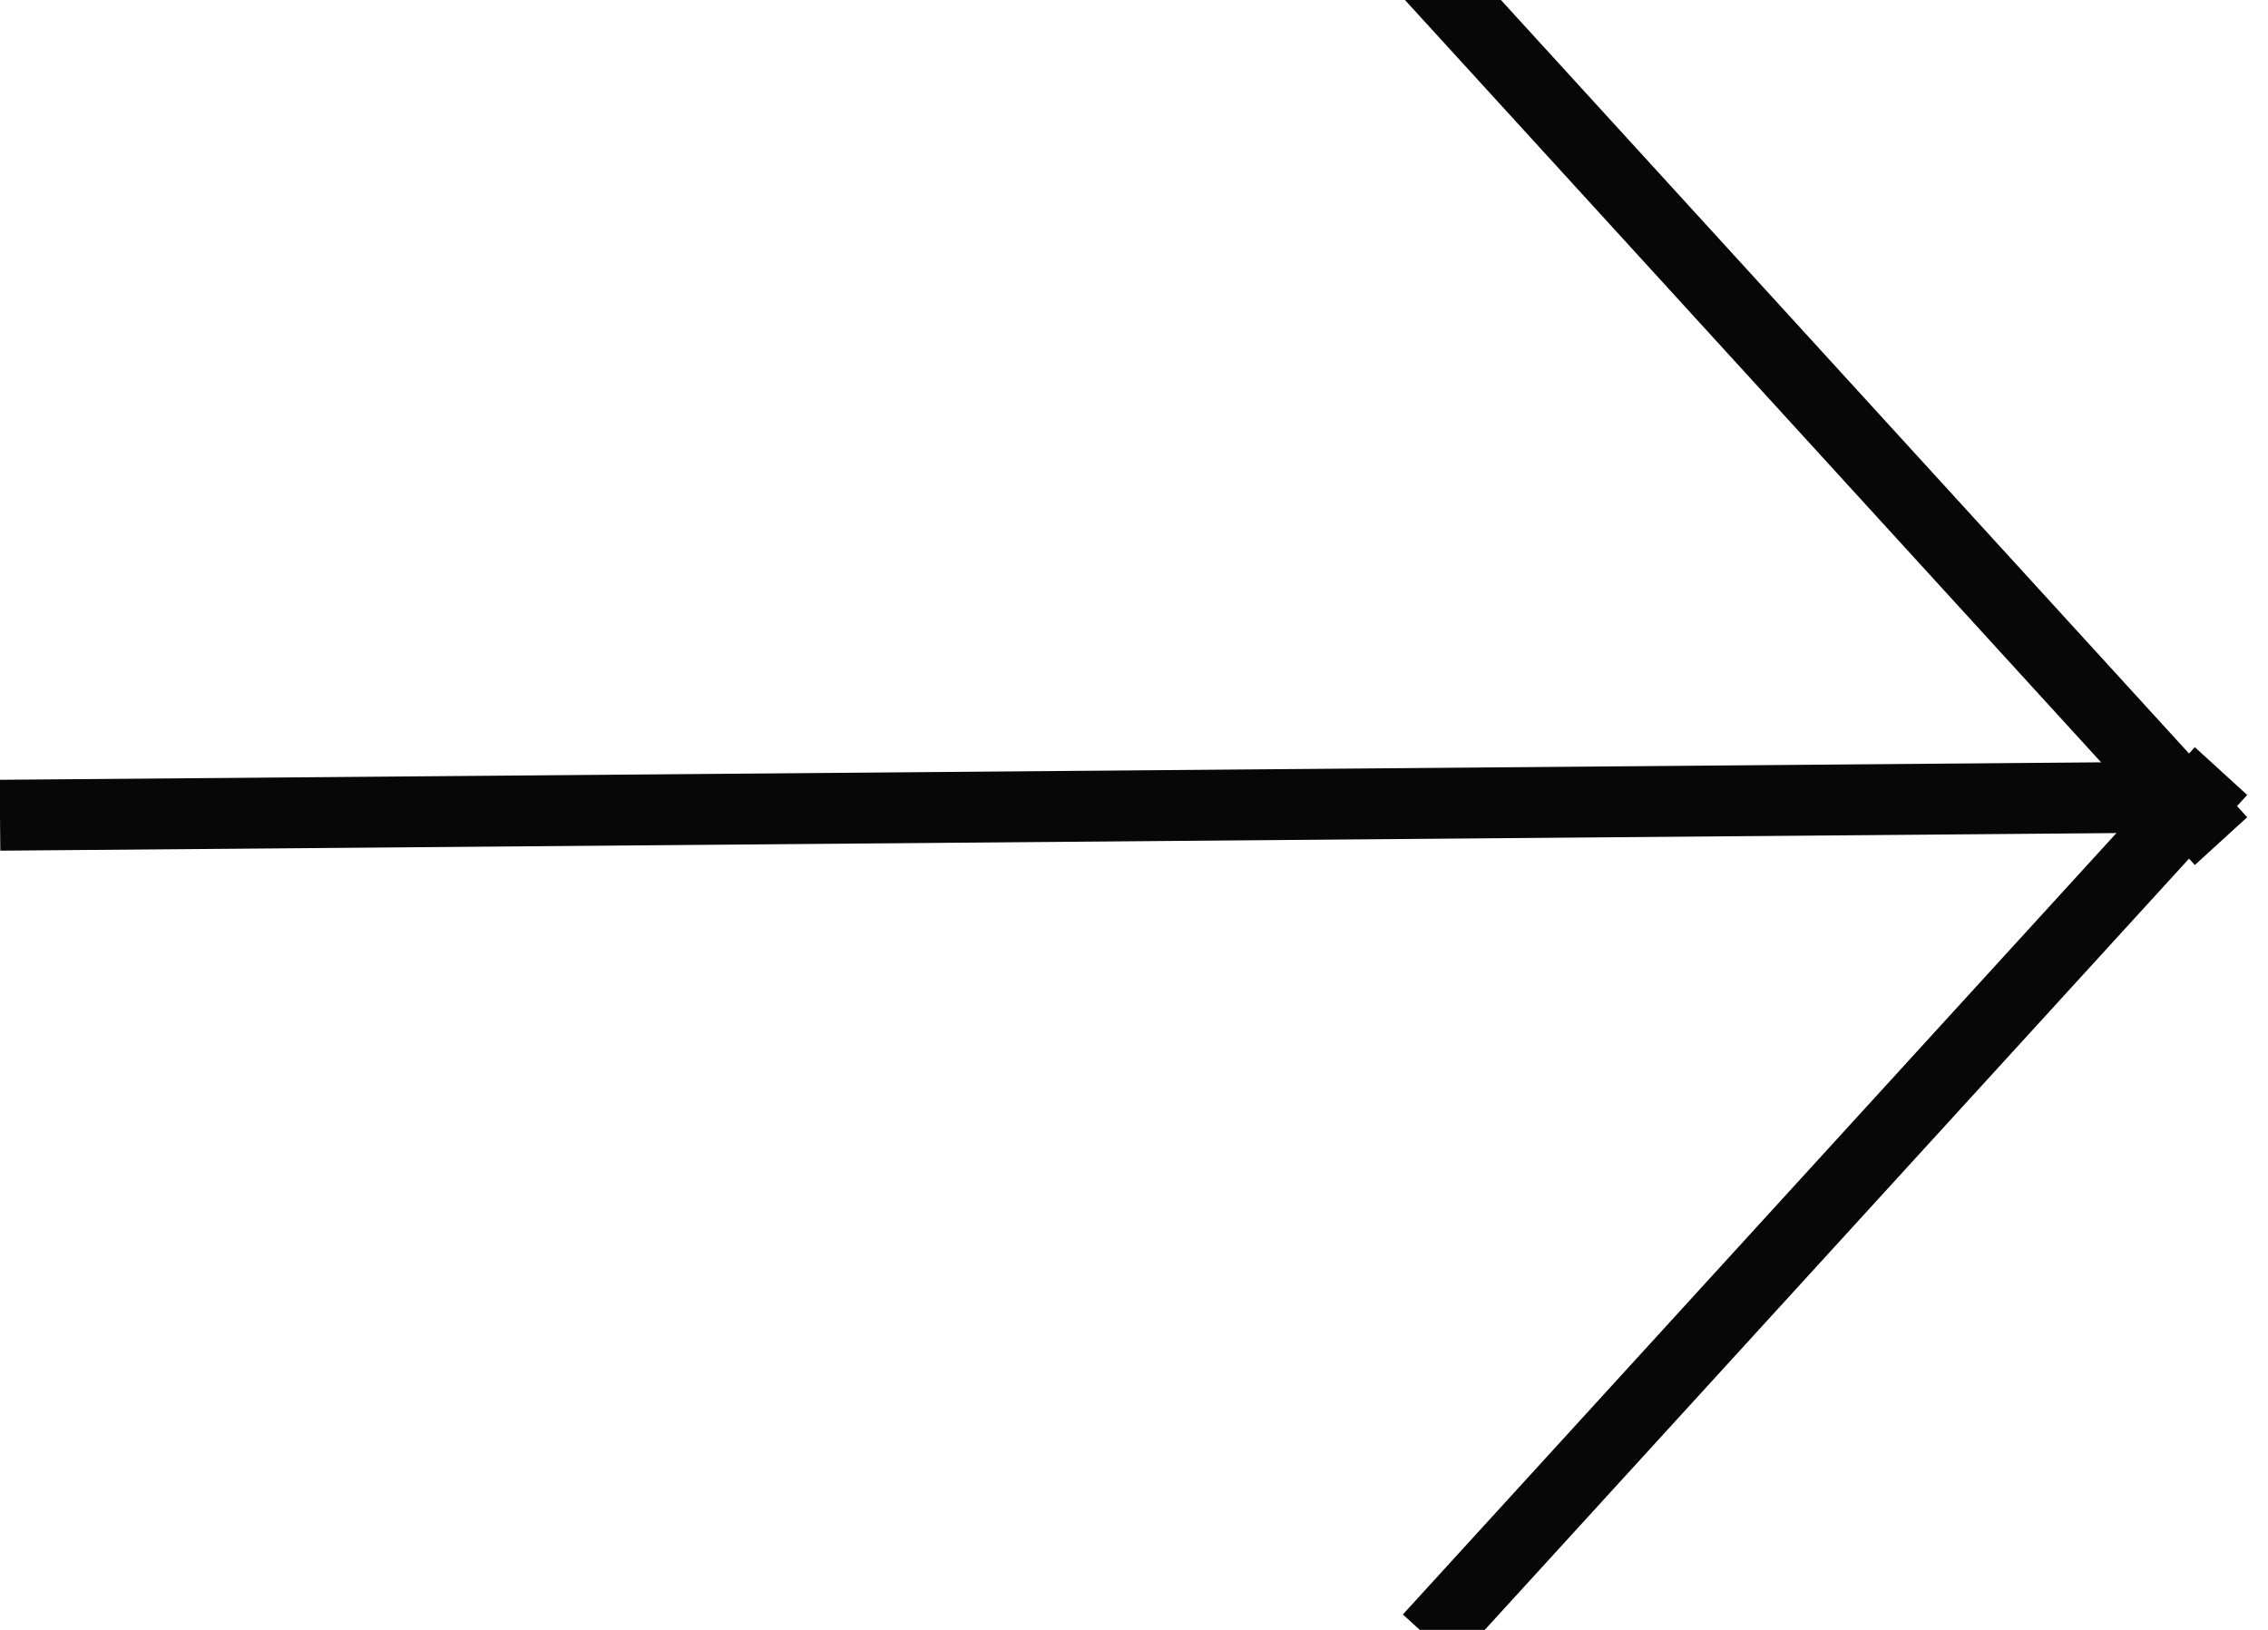
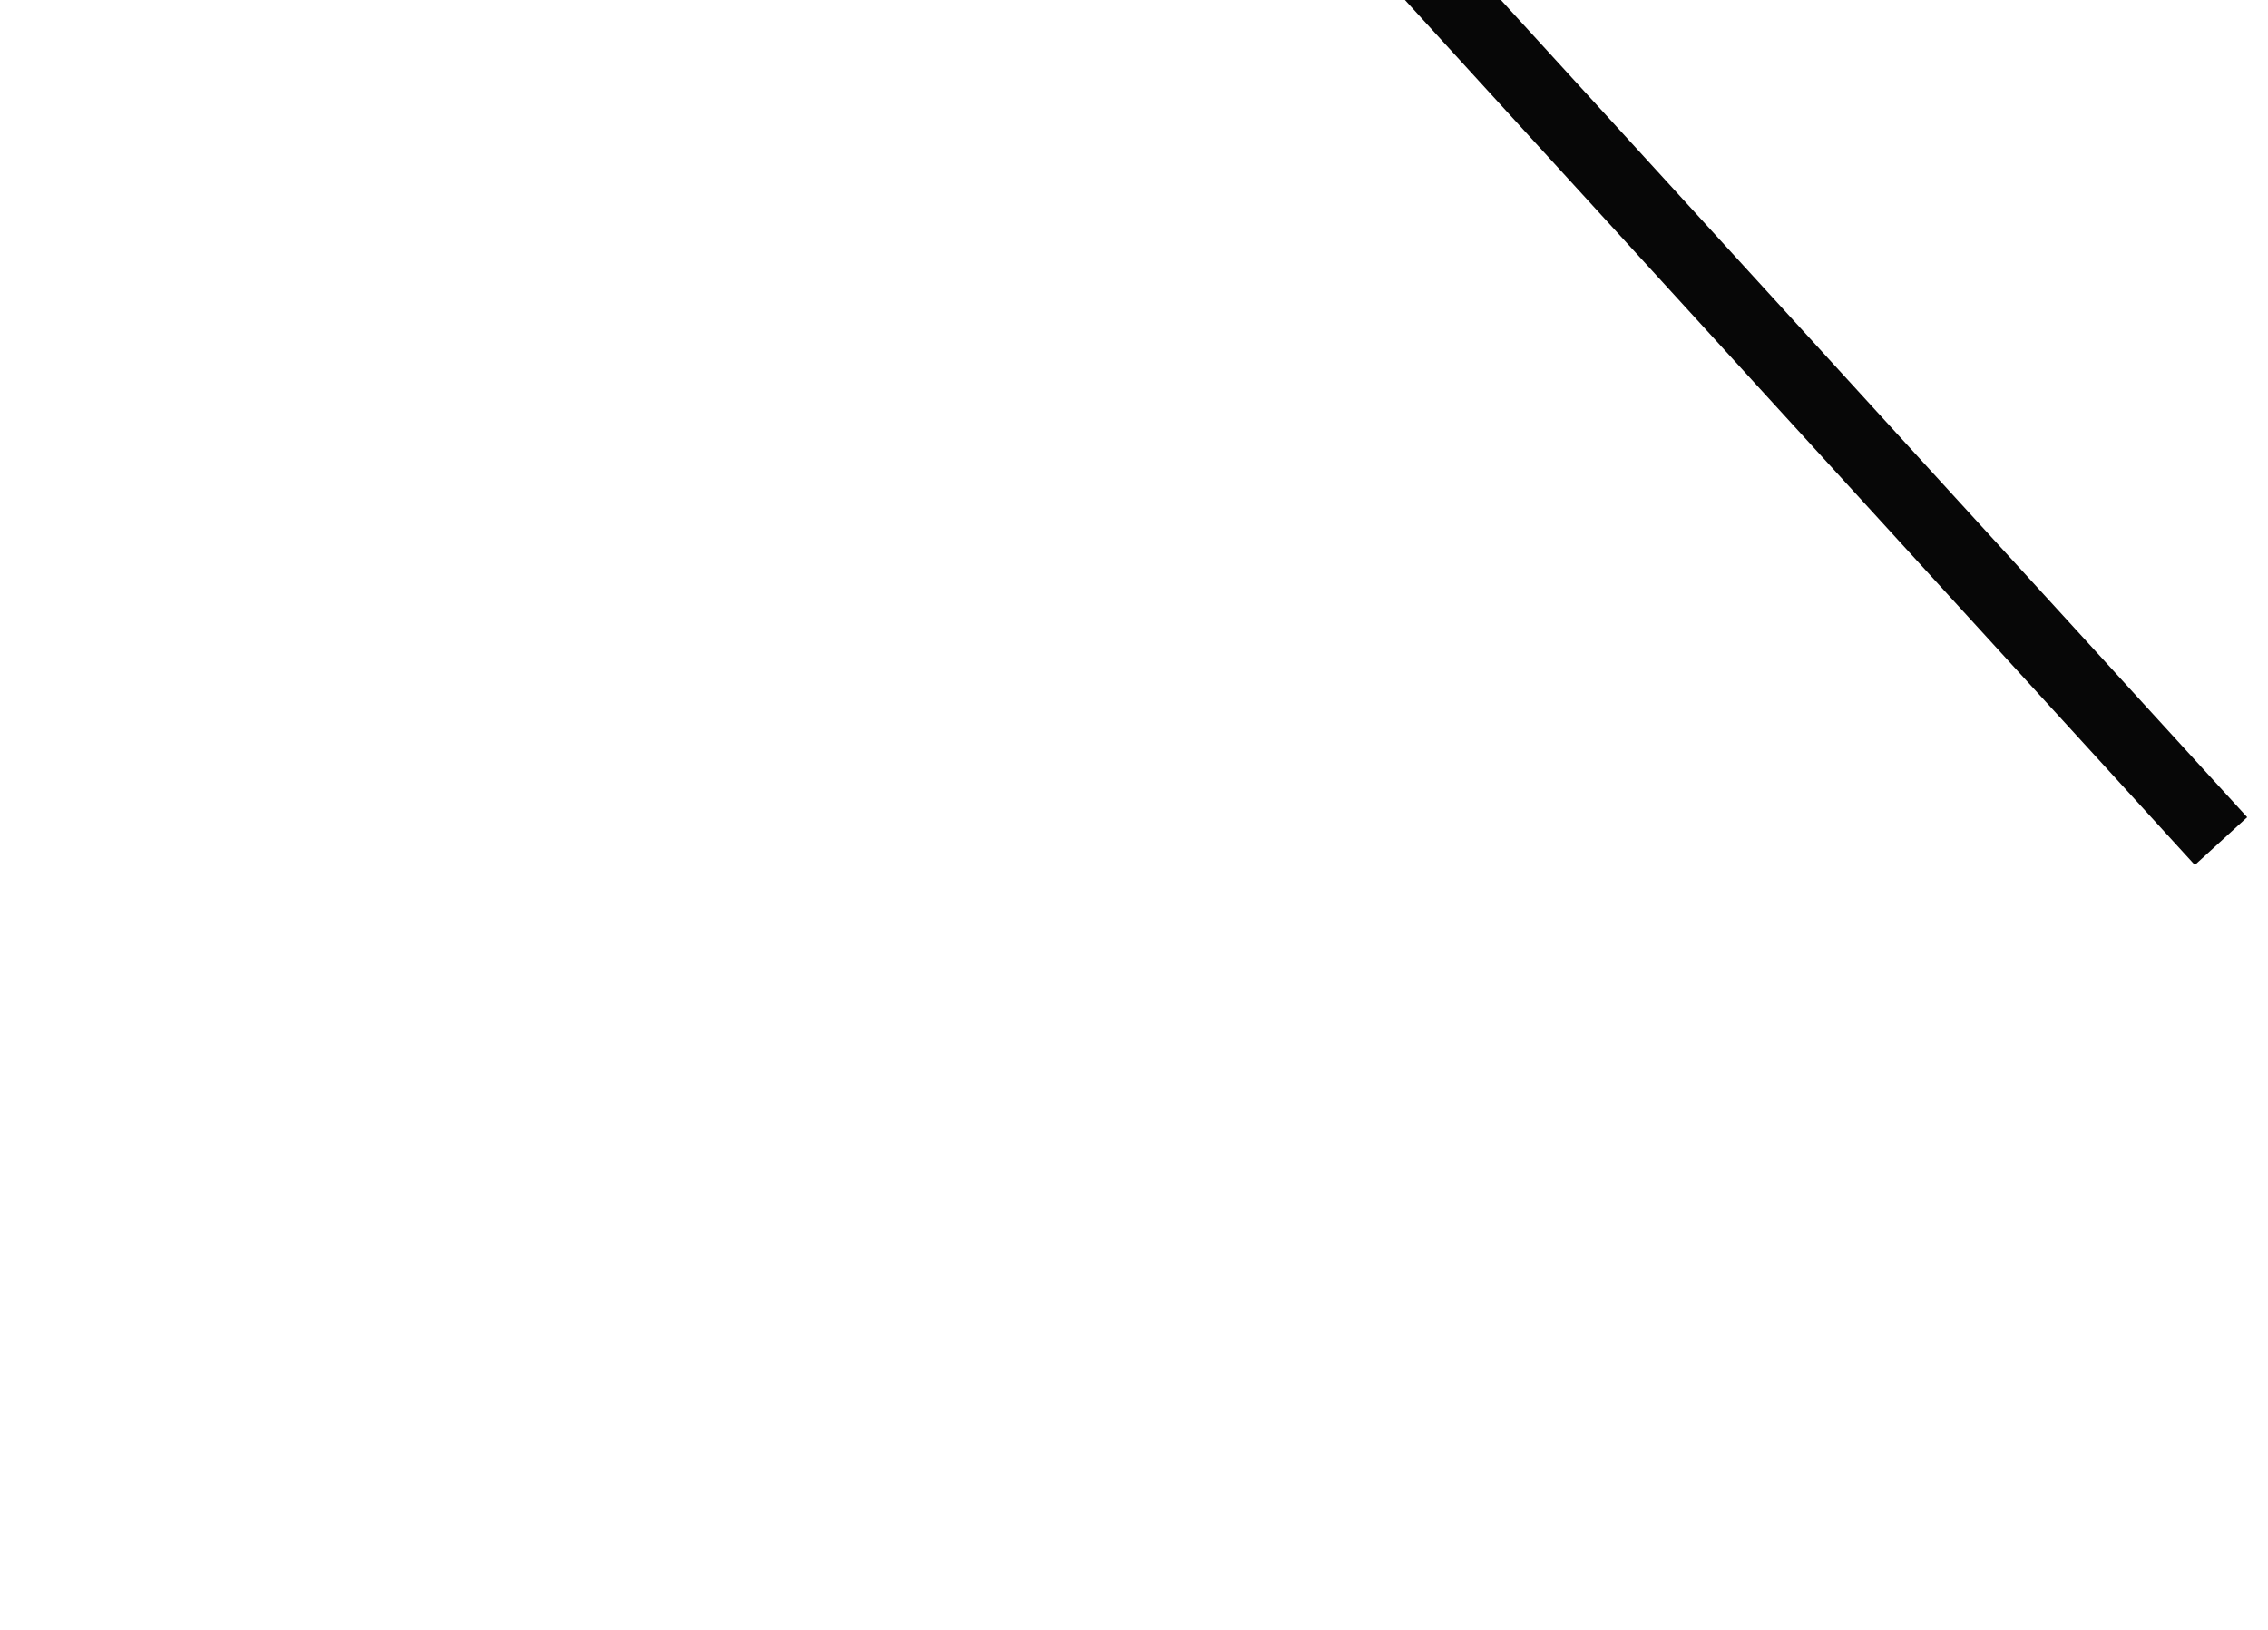
<svg xmlns="http://www.w3.org/2000/svg" width="32px" height="23px" viewBox="0 0 32 23" version="1.1">
  <title>28BC96E0-5D74-47DF-9CDC-71950D7A82D6</title>
  <desc>Created with sketchtool.</desc>
  <g id="Page-1" stroke="none" stroke-width="1" fill="none" fill-rule="evenodd" stroke-linecap="square">
    <g id="HD-Desktop" transform="translate(-1308, -1032)" stroke="#070707">
      <g id="arrow-right" transform="translate(1308, 1032)">
-         <line x1="0.5" y1="11.5" x2="30.5" y2="11.25" id="Line-11" />
-         <line x1="20.5" y1="22.75" x2="31" y2="11.25" id="Line-11-Copy" />
        <line x1="20.5" y1="12" x2="31" y2="0.5" id="Line-11-Copy-2" transform="translate(26, 6) scale(1, -1) translate(-26, -6) " />
      </g>
    </g>
  </g>
</svg>